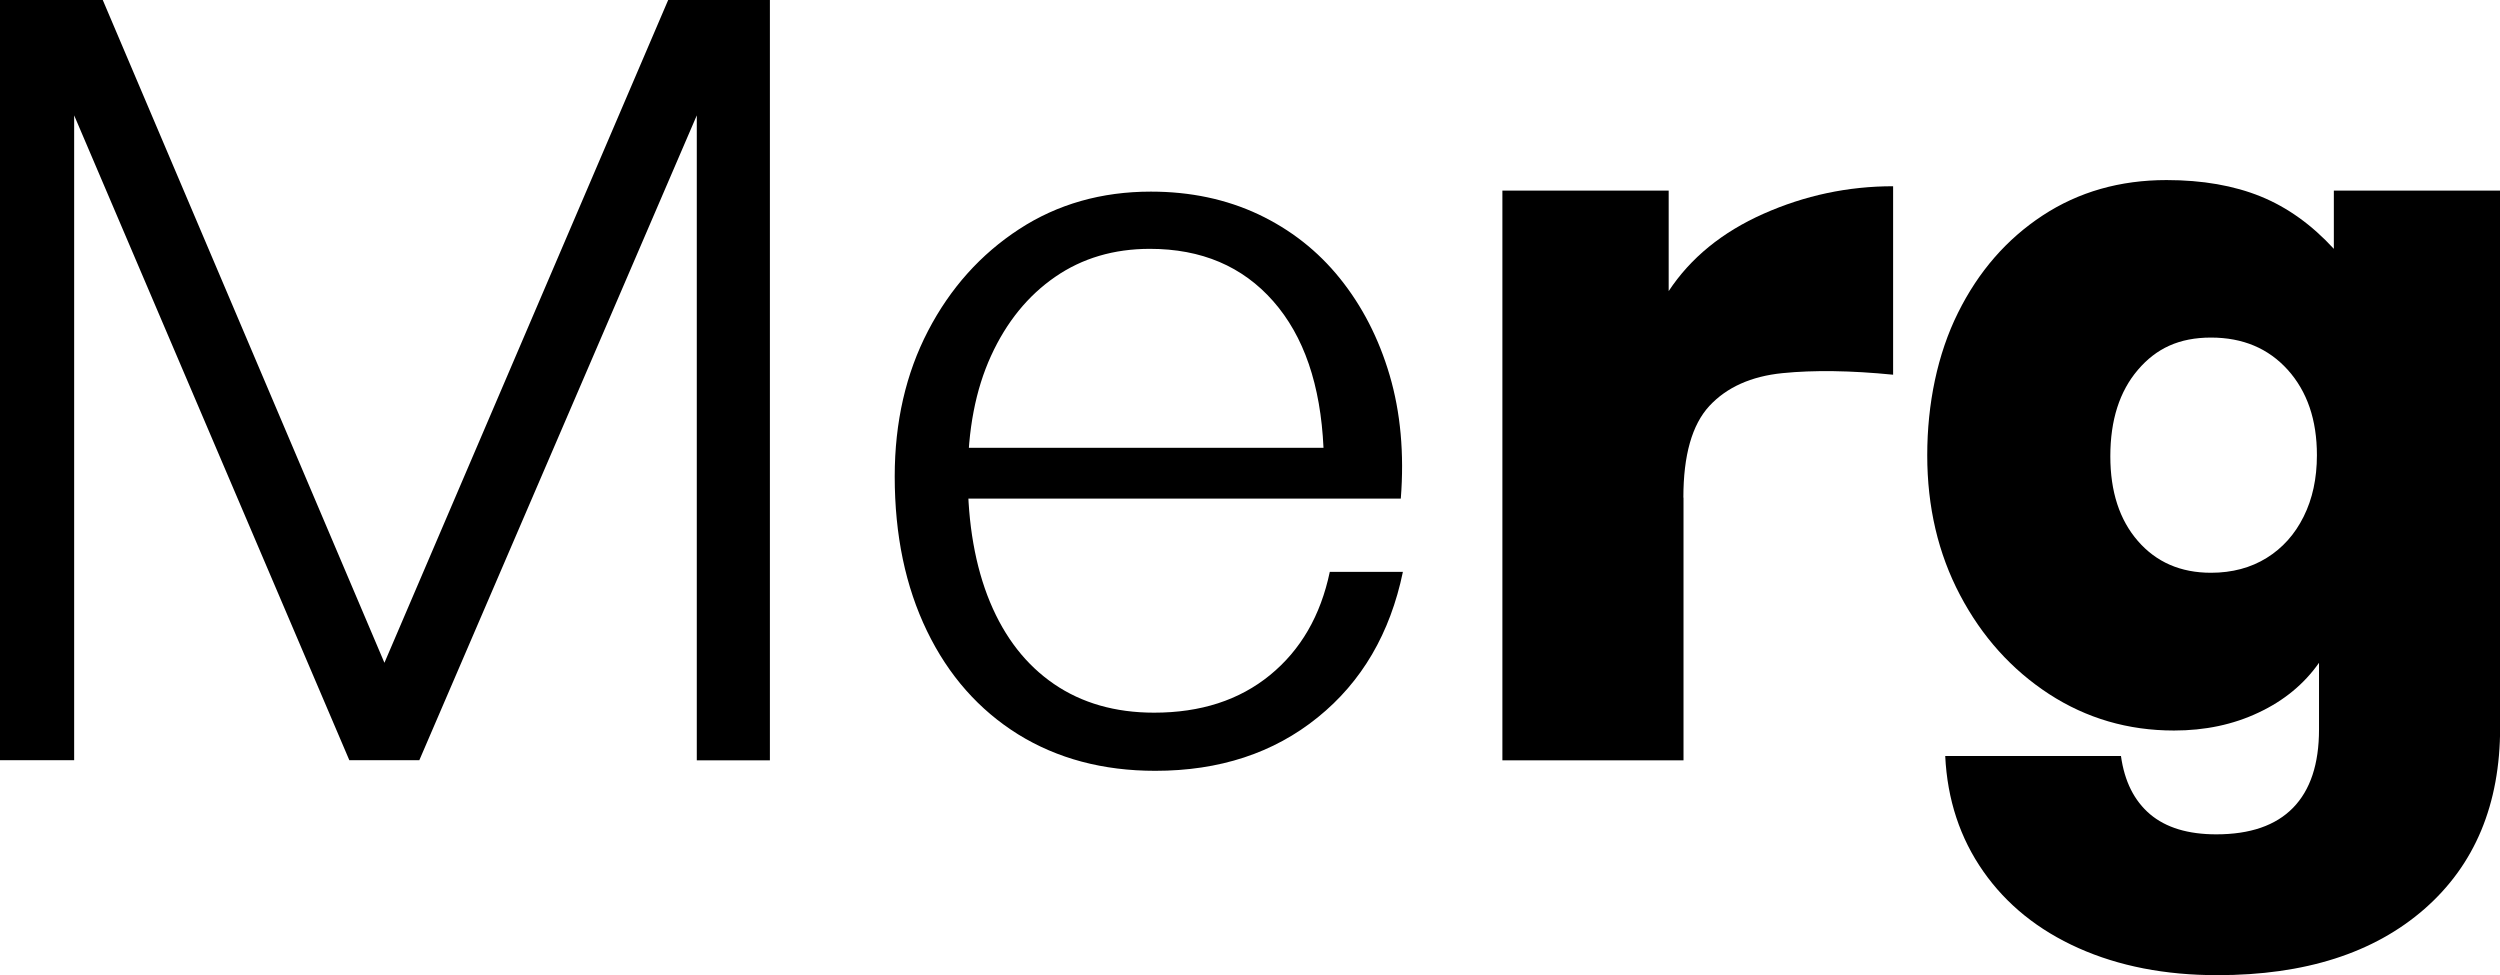
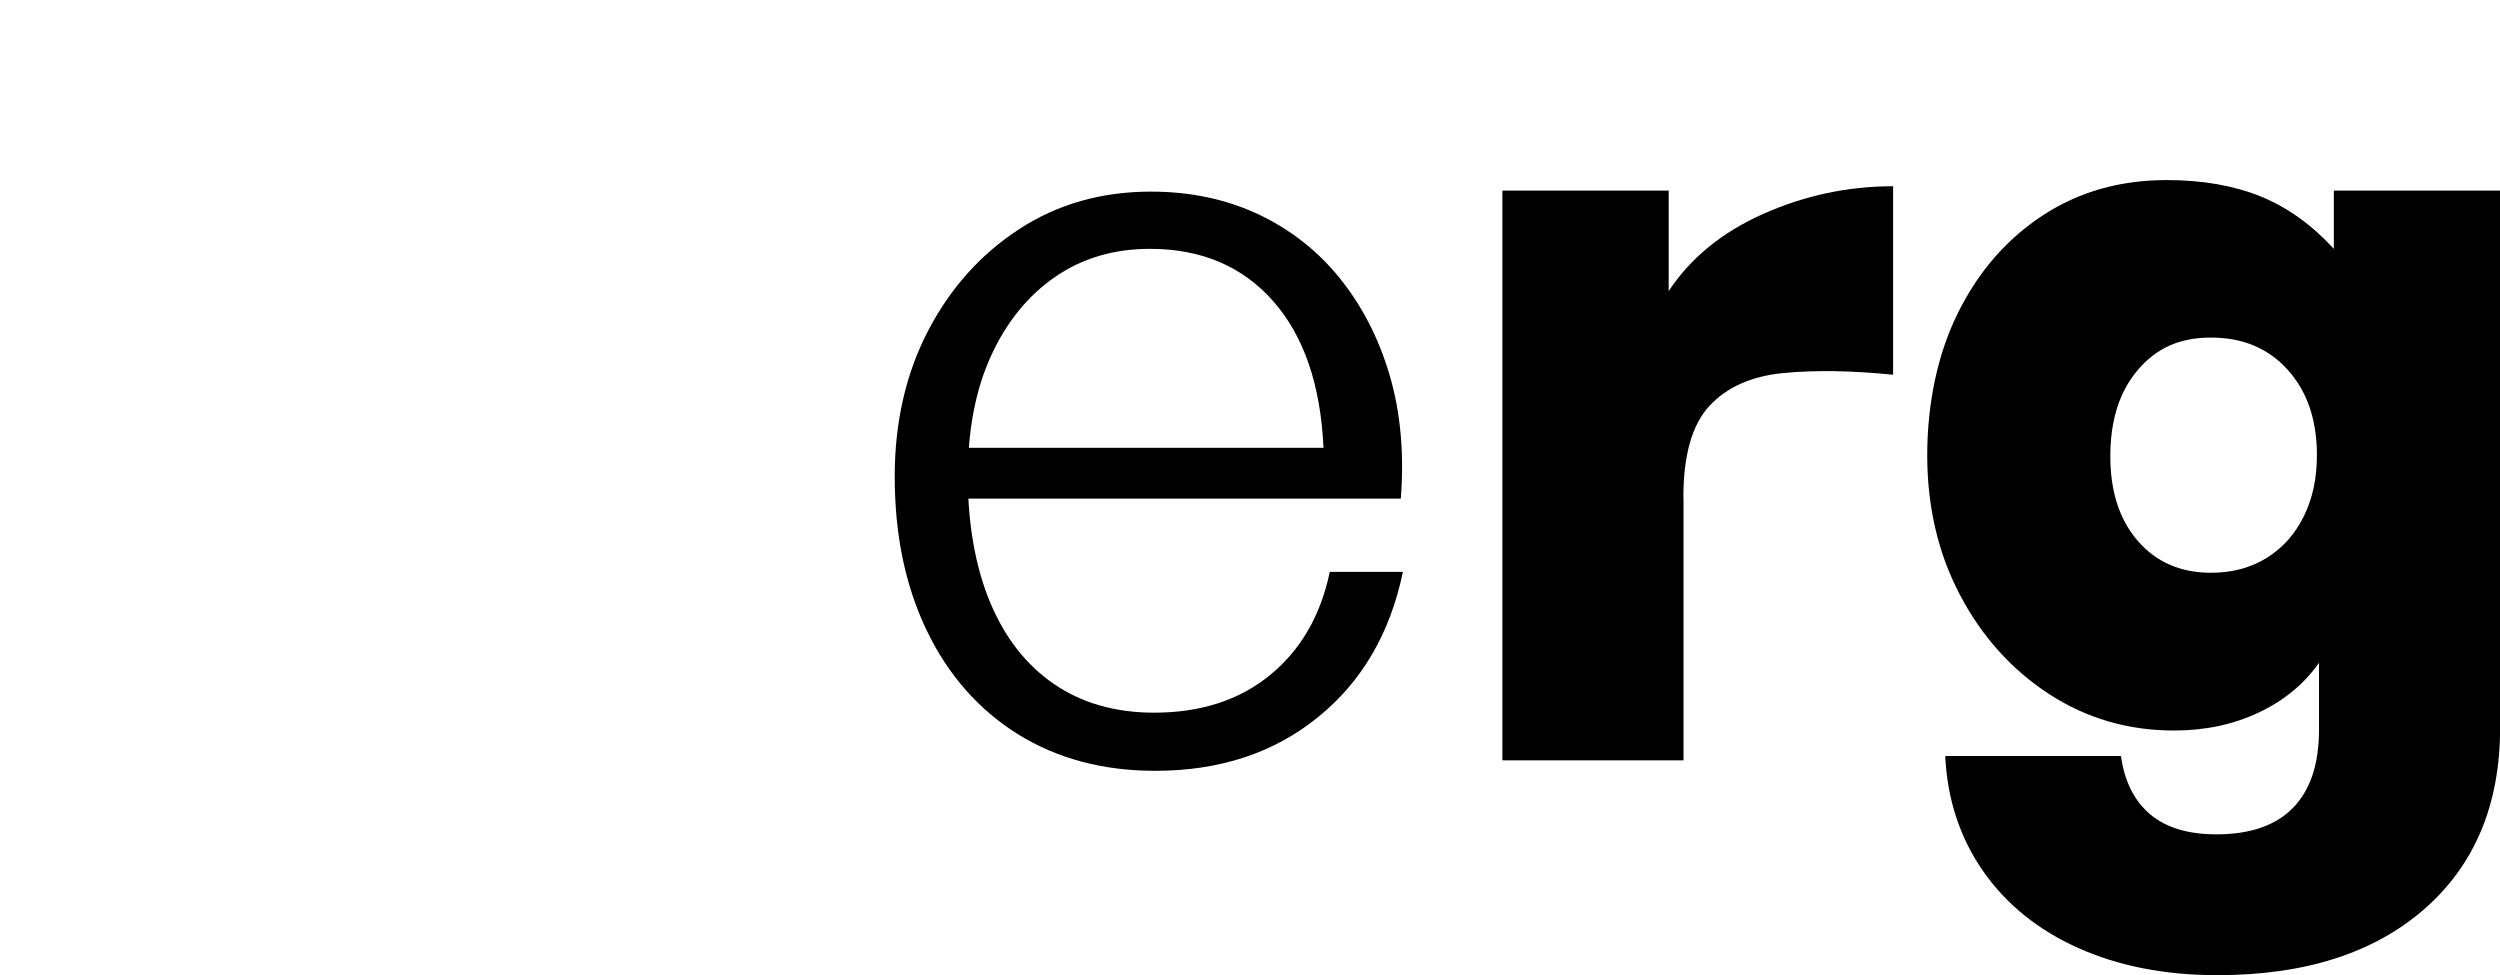
<svg xmlns="http://www.w3.org/2000/svg" viewBox="0 0 190.48 74.3" data-name="Layer 2" id="Layer_2">
  <g data-name="Layer 30" id="Layer_30">
    <g>
-       <path d="m26.62,57.93L5.65,8.79v49.13H0V0h7.83l21.46,50.5L50.91,0h7.75v57.93h-5.57V8.79l-21.14,49.13h-5.32Z" />
      <path d="m88.02,58.73c-3.98,0-7.46-.93-10.45-2.78-2.98-1.86-5.3-4.48-6.94-7.87-1.64-3.39-2.46-7.31-2.46-11.78,0-4.14.85-7.84,2.54-11.09,1.69-3.25,4.01-5.84,6.94-7.75,2.93-1.91,6.28-2.86,10.04-2.86,3.01,0,5.74.58,8.19,1.73,2.45,1.16,4.52,2.78,6.21,4.88s2.96,4.56,3.79,7.38,1.12,5.96.85,9.4h-35.5v-3.87h29.61c-.22-4.79-1.49-8.51-3.83-11.17-2.34-2.66-5.47-3.99-9.4-3.99-2.74,0-5.15.71-7.22,2.14-2.07,1.43-3.7,3.43-4.88,6.01-1.18,2.58-1.77,5.65-1.77,9.2s.56,6.84,1.69,9.56c1.13,2.72,2.76,4.8,4.88,6.25,2.12,1.45,4.67,2.18,7.62,2.18,3.55,0,6.49-.95,8.83-2.86s3.86-4.53,4.56-7.87h5.57c-.97,4.68-3.13,8.38-6.49,11.09-3.36,2.72-7.49,4.07-12.38,4.07Z" />
      <path d="m128.27,37.92v20.01h-13.8V14.52h12.67v7.66c1.67-2.53,4.07-4.49,7.22-5.89,3.15-1.4,6.44-2.1,9.88-2.1v14.36c-3.23-.32-6.04-.36-8.43-.12-2.39.24-4.25,1.08-5.57,2.5-1.32,1.43-1.98,3.75-1.98,6.98Z" />
      <path d="m168.94,74.3c-3.98,0-7.5-.69-10.57-2.06-3.07-1.37-5.49-3.32-7.26-5.85s-2.74-5.46-2.9-8.79h13.39c.27,1.94,1.01,3.41,2.22,4.44,1.21,1.02,2.89,1.53,5.04,1.53,2.58,0,4.53-.67,5.85-2.02,1.32-1.35,1.98-3.34,1.98-5.97v-5.08c-1.13,1.61-2.66,2.88-4.6,3.79-1.94.92-4.09,1.37-6.45,1.37-3.5,0-6.67-.93-9.52-2.78-2.85-1.86-5.11-4.37-6.78-7.54-1.67-3.17-2.5-6.72-2.5-10.65s.78-7.71,2.34-10.85c1.56-3.15,3.71-5.62,6.45-7.42,2.74-1.8,5.89-2.7,9.44-2.7,2.74,0,5.14.42,7.18,1.25,2.04.83,3.9,2.17,5.57,3.99v-4.44h12.67v40.9c0,5.86-1.92,10.47-5.77,13.84-3.85,3.36-9.1,5.04-15.77,5.04Zm-8.15-39.53c0,2.69.7,4.84,2.1,6.45,1.4,1.61,3.25,2.42,5.57,2.42,1.61,0,3.03-.38,4.24-1.13,1.21-.75,2.15-1.8,2.82-3.15.67-1.34,1.01-2.9,1.01-4.68,0-2.69-.74-4.85-2.22-6.5-1.48-1.64-3.43-2.46-5.85-2.46s-4.17.82-5.57,2.46c-1.4,1.64-2.1,3.83-2.1,6.58Z" />
    </g>
  </g>
</svg>